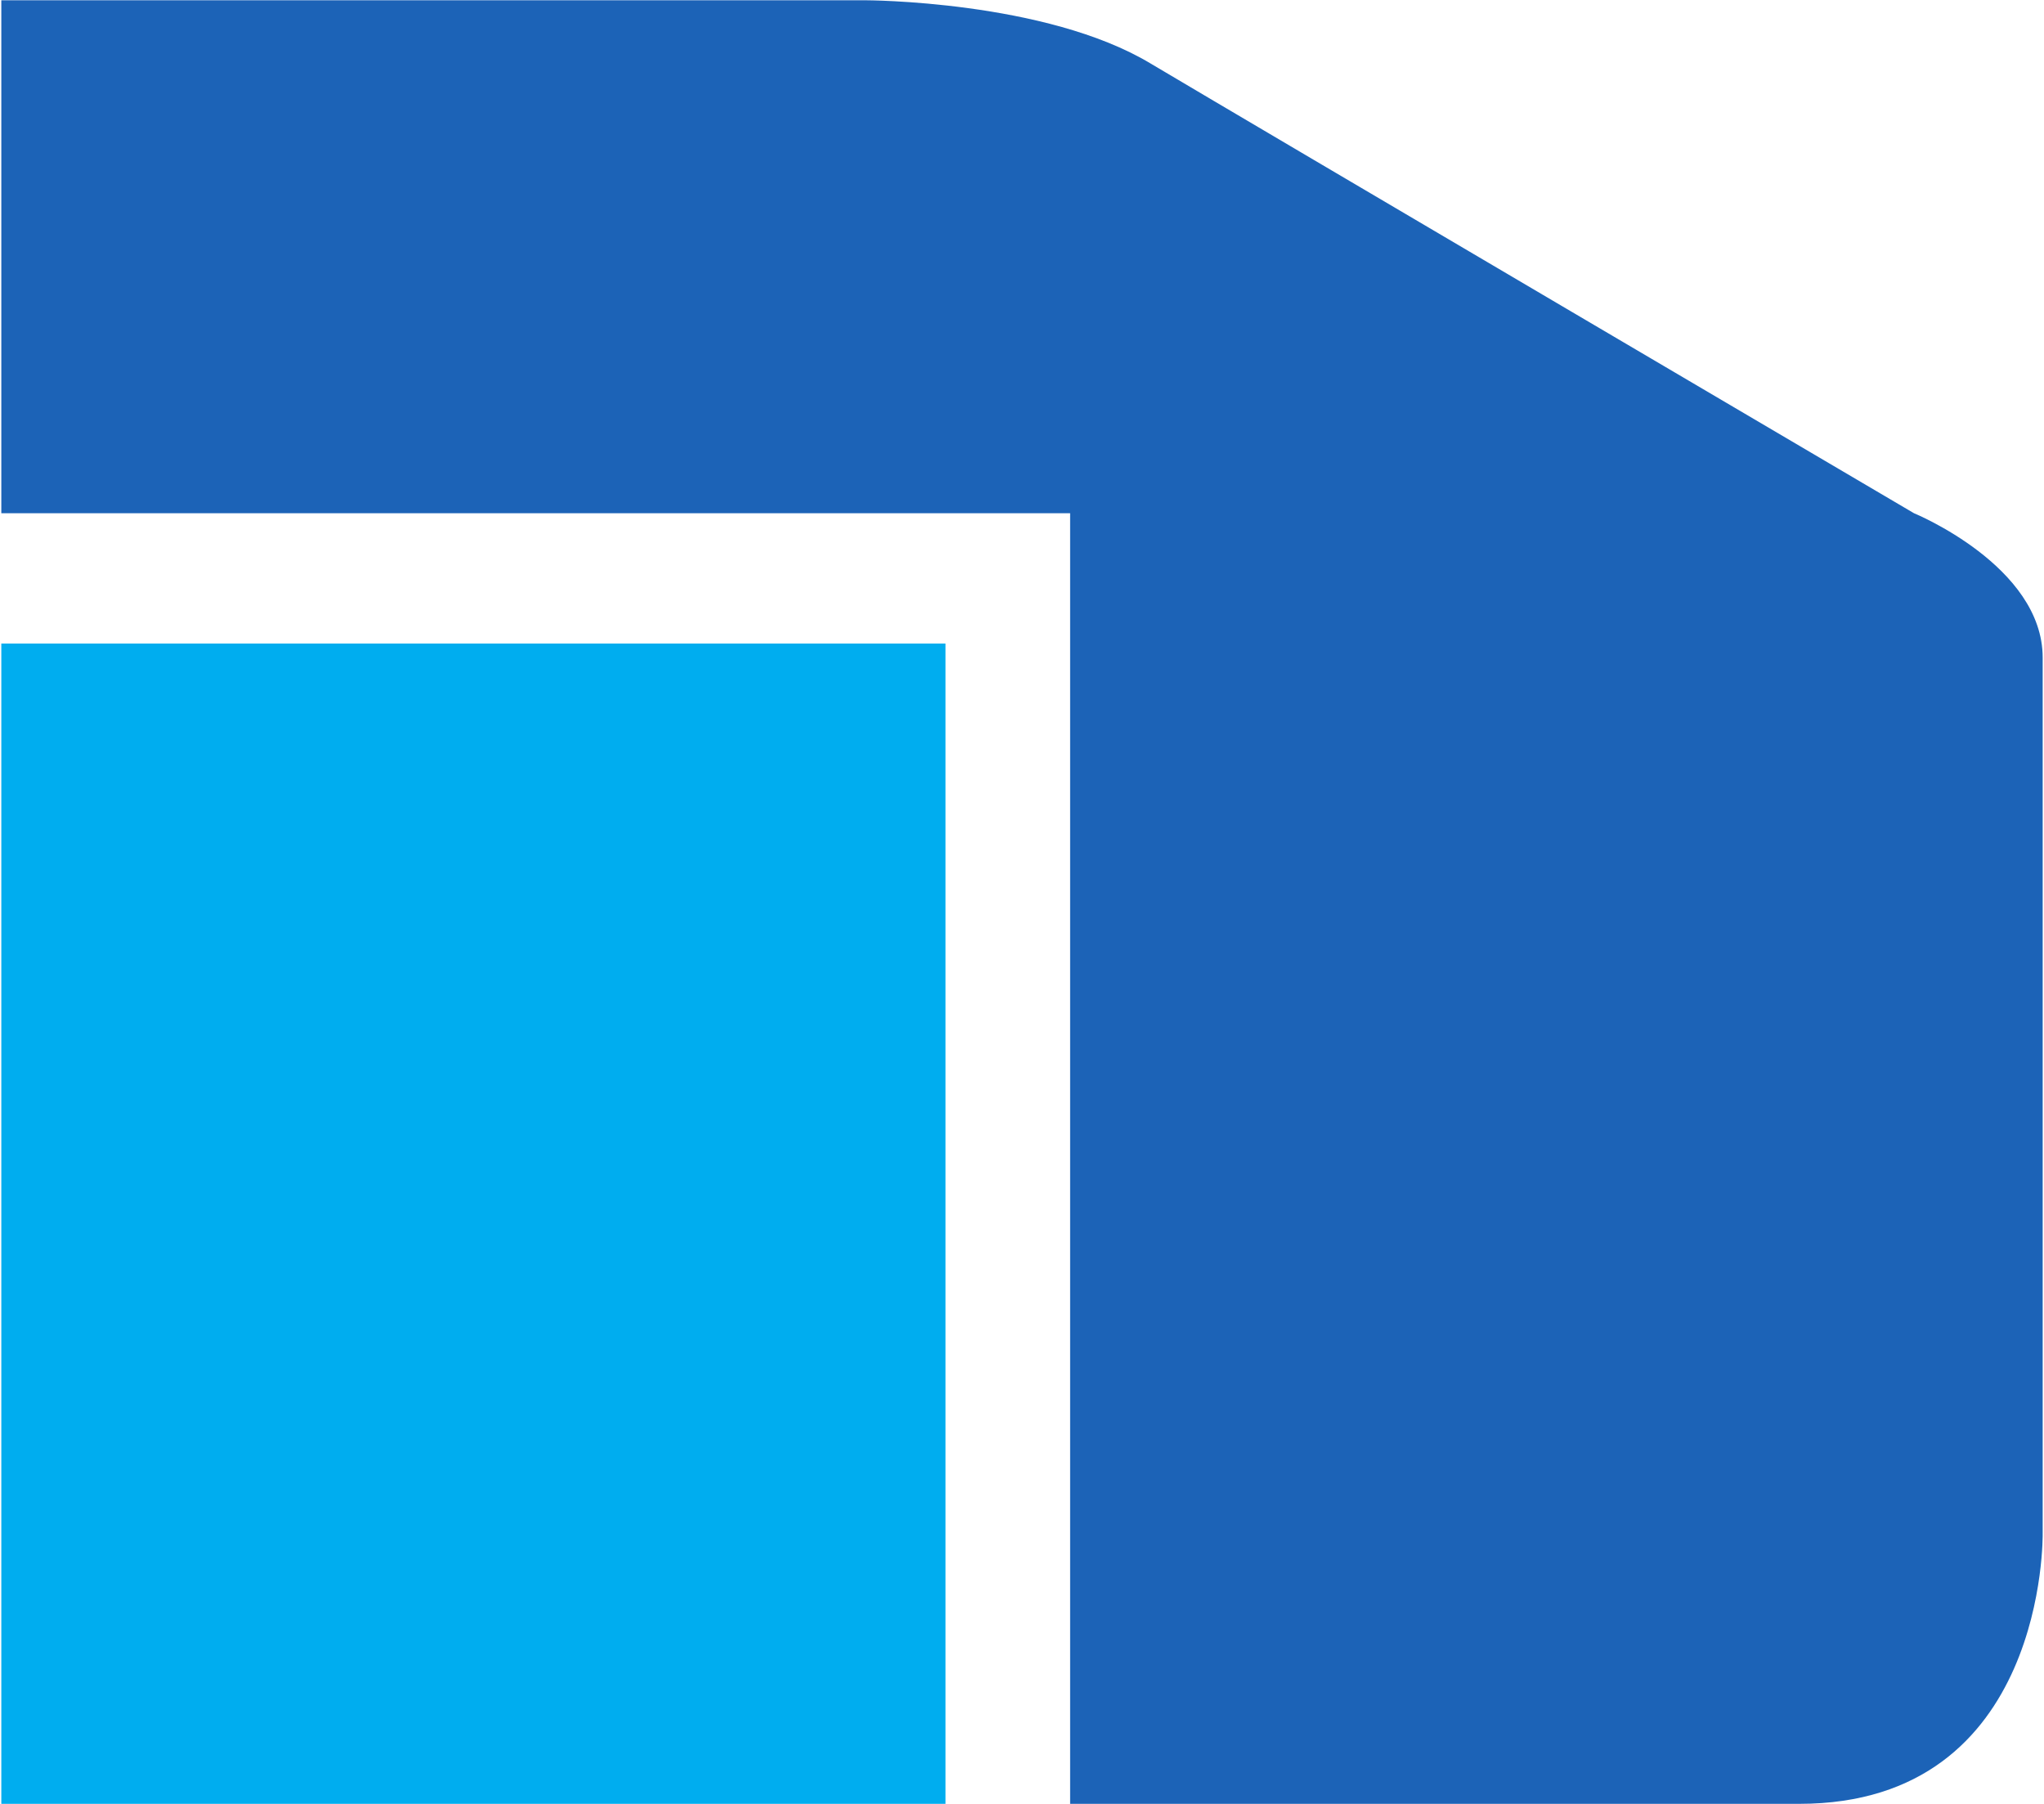
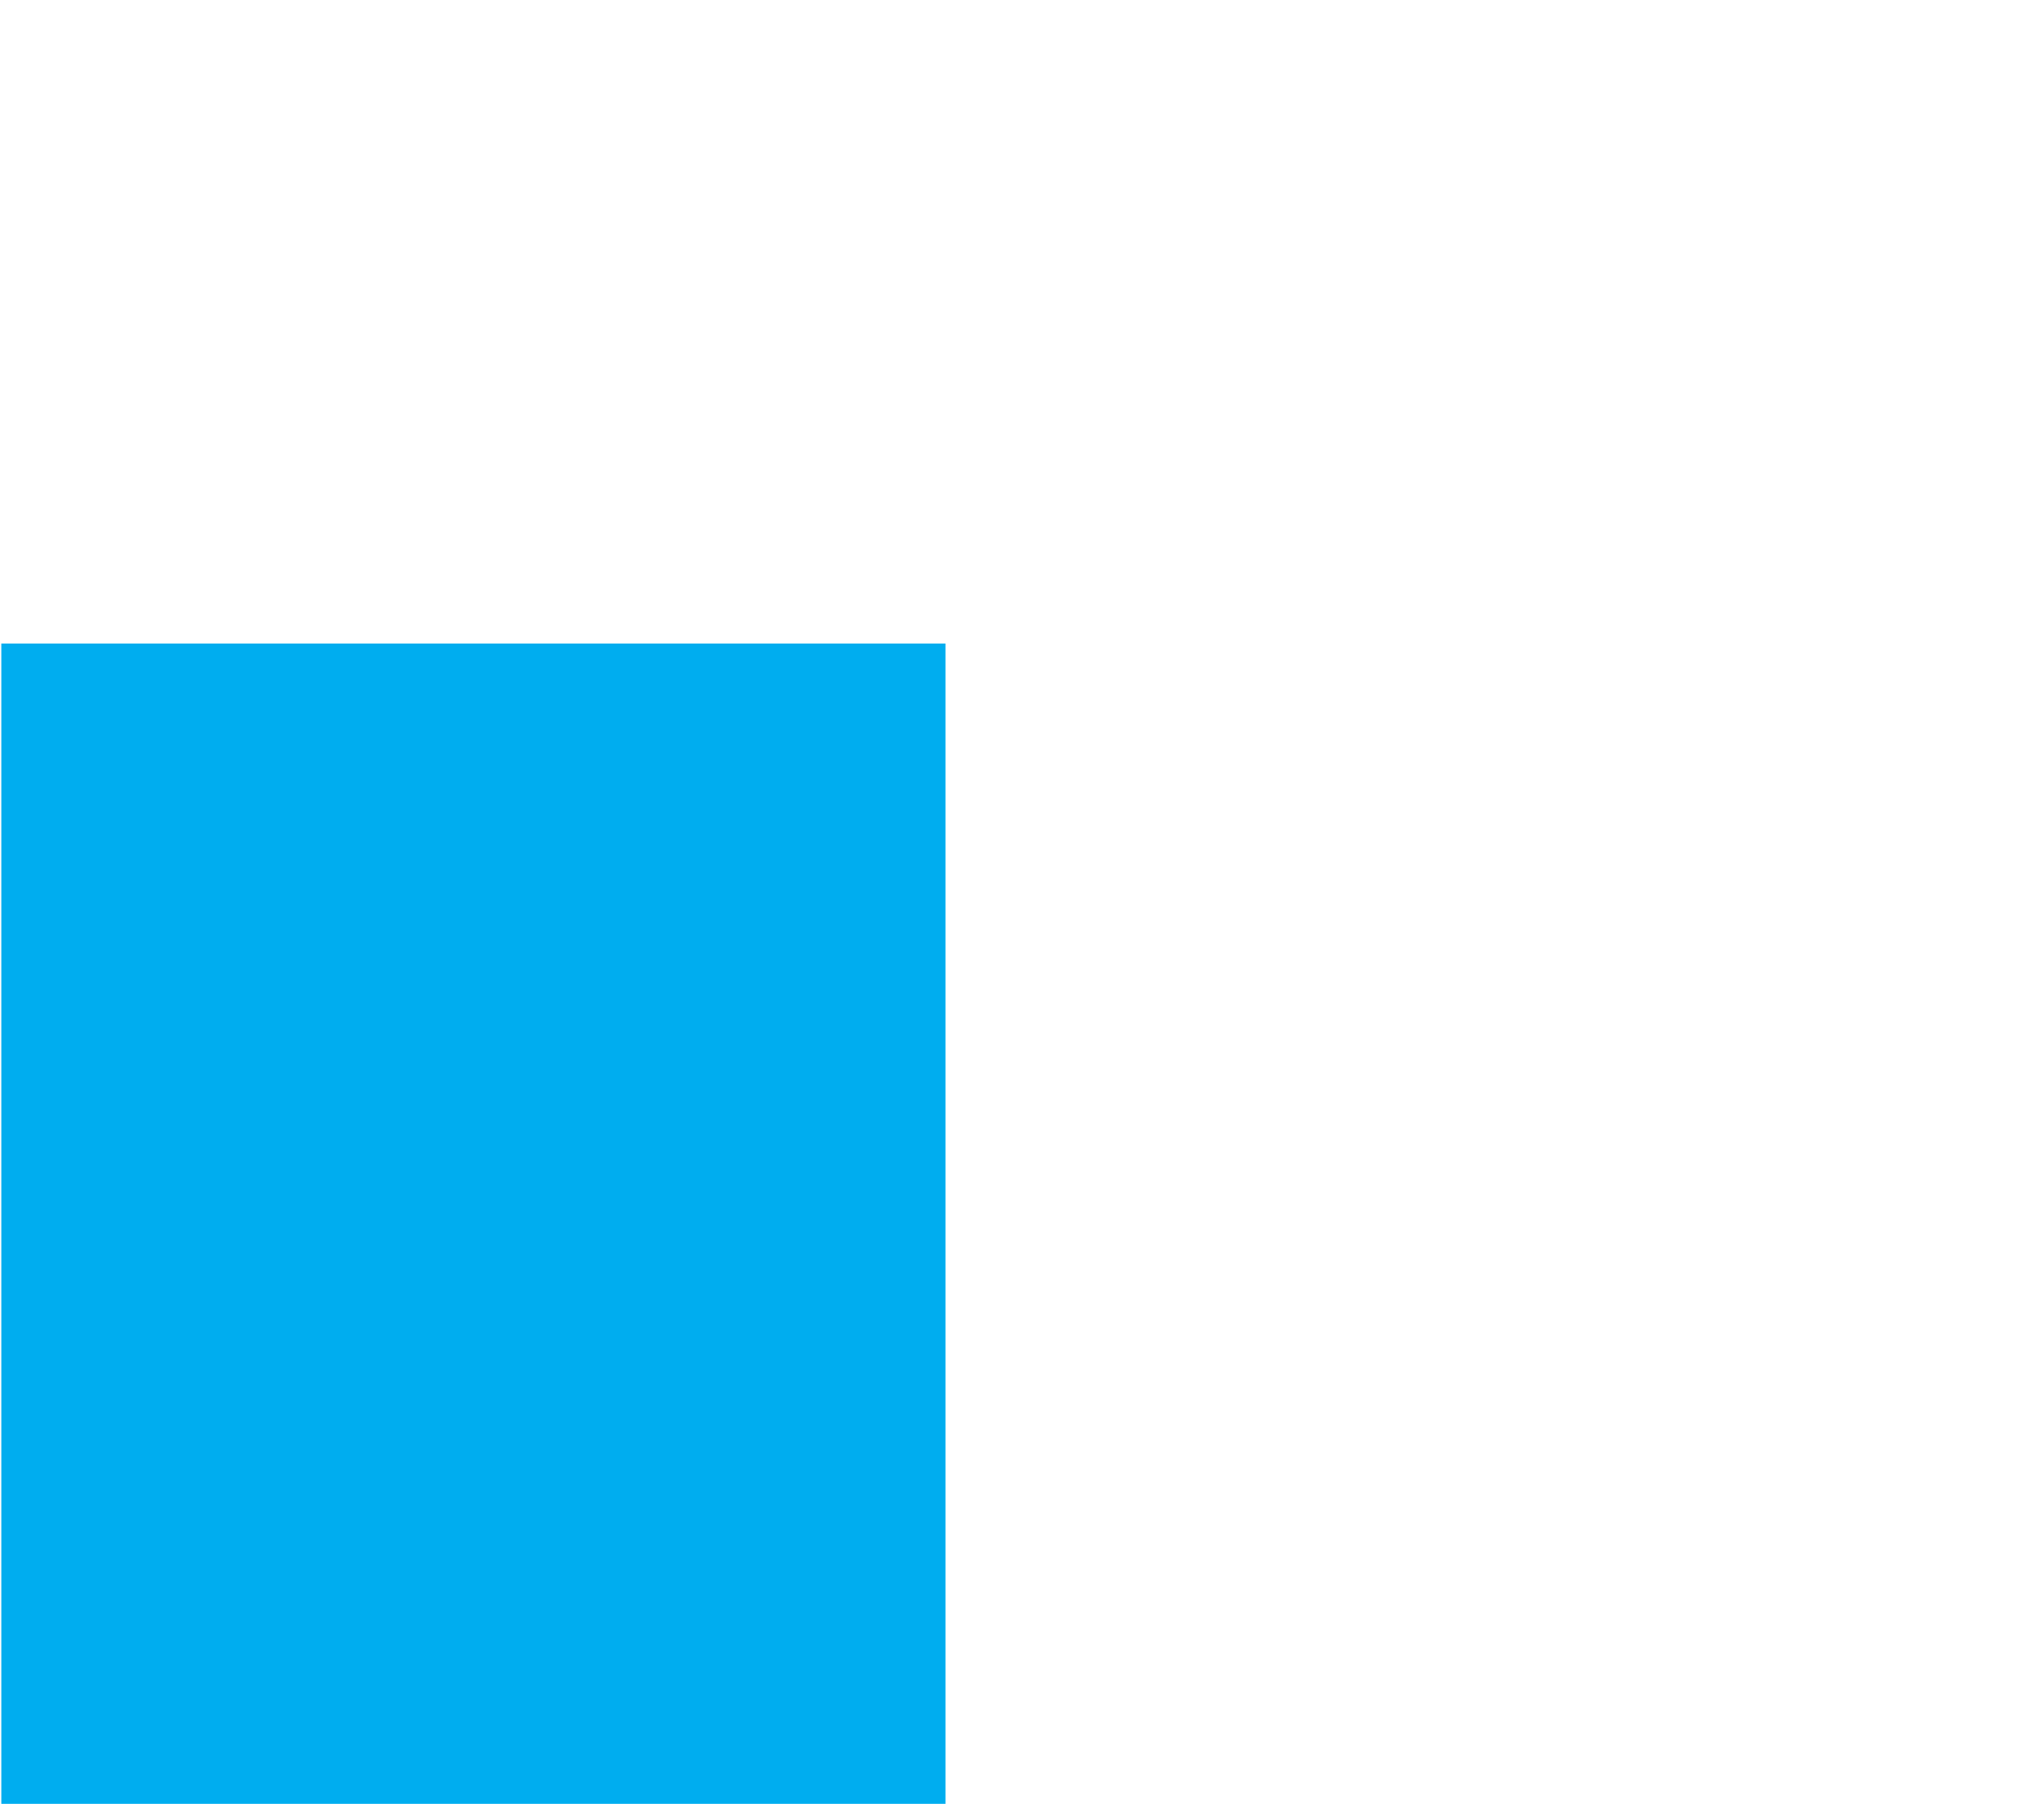
<svg xmlns="http://www.w3.org/2000/svg" version="1.2" viewBox="0 0 1550 1368" width="1550" height="1368">
  <title>6459</title>
  <defs>
    <clipPath clipPathUnits="userSpaceOnUse" id="cp1">
      <path d="m6158.73 0.31v2407.1h-6159.57v-2407.1z" />
    </clipPath>
    <clipPath clipPathUnits="userSpaceOnUse" id="cp2">
-       <path d="m6158.73 0.31v2407.1h-6159.57v-2407.1z" />
-     </clipPath>
+       </clipPath>
  </defs>
  <style>
		.s0 { fill: #00adef } 
		.s1 { fill: #1c63b7 } 
	</style>
  <g id="Clip-Path" clip-path="url(#cp1)">
    <g>
      <path class="s0" d="m717 487.9v879.7h-716v-879.7z" />
    </g>
  </g>
  <g id="Clip-Path" clip-path="url(#cp2)">
    <g>
      <path class="s1" d="m1 389.1v-388.9h654.9c0 0 137 0 216.7 48 79.4 47.2 578.8 340.9 578.8 340.9 0 0 97.6 40 97.6 109.5v663.9c0 0 3.6 205.1-184.6 205.1h-552.9v-978.5z" />
    </g>
  </g>
</svg>